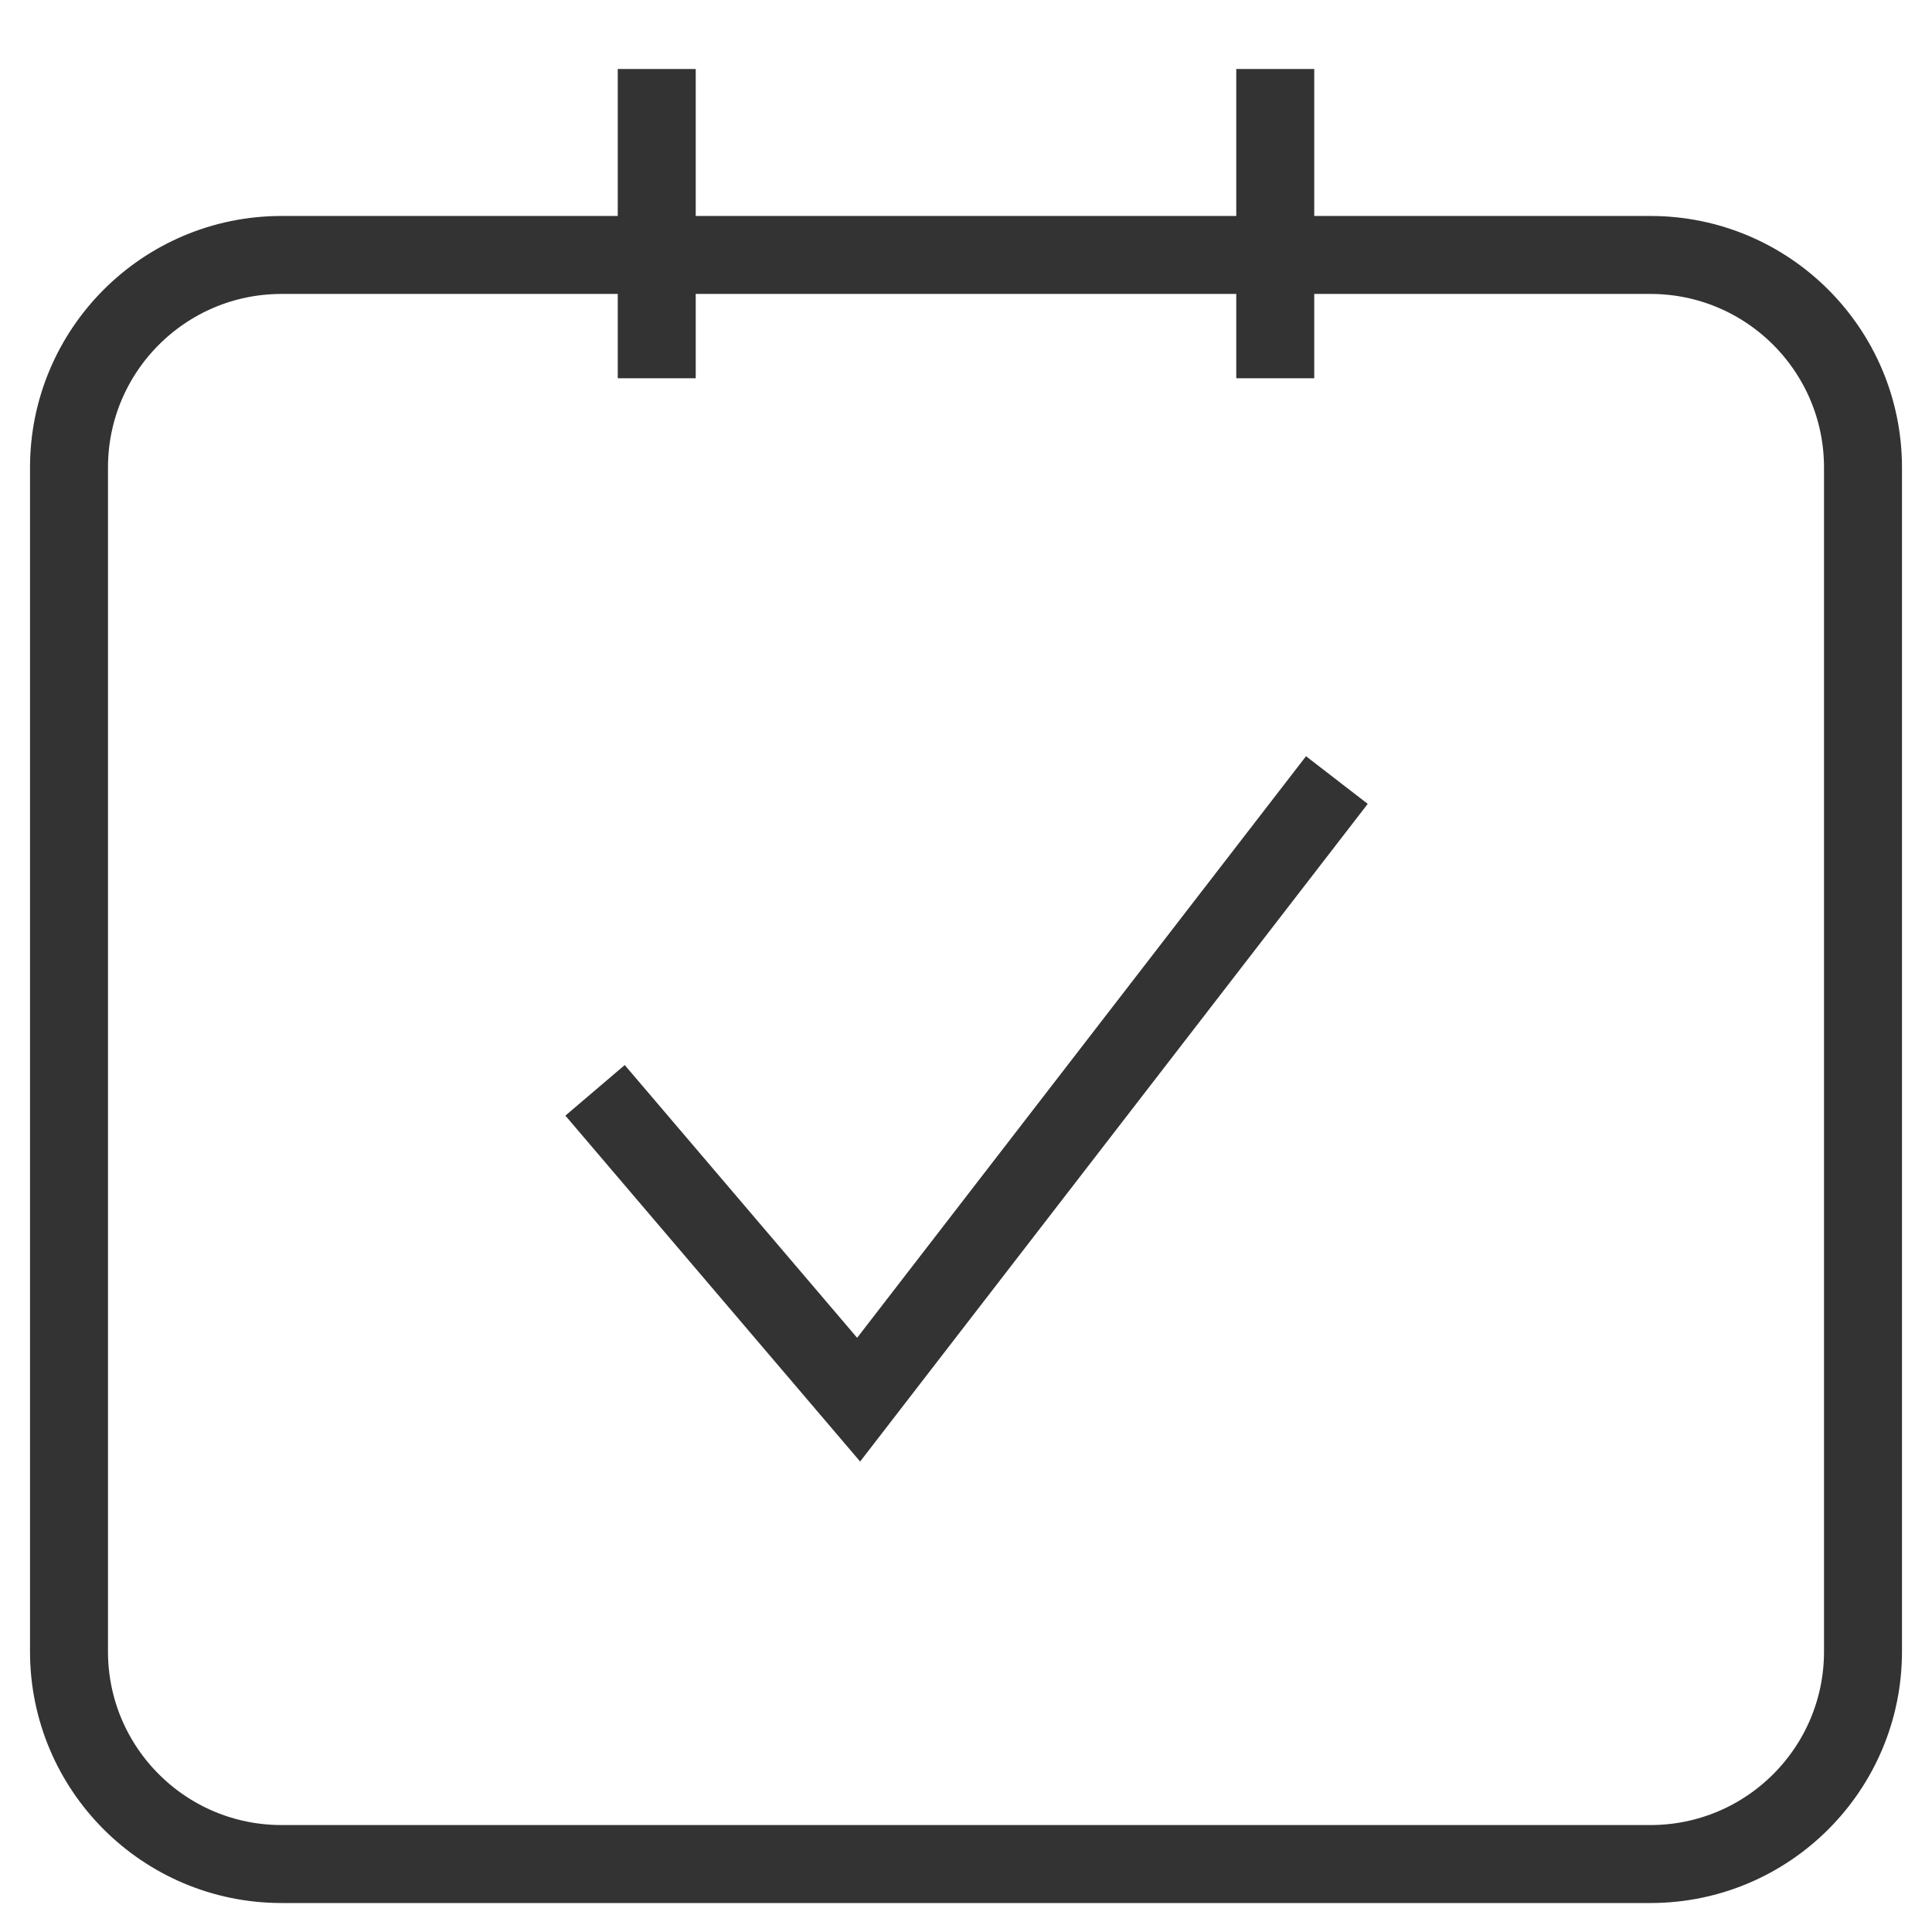
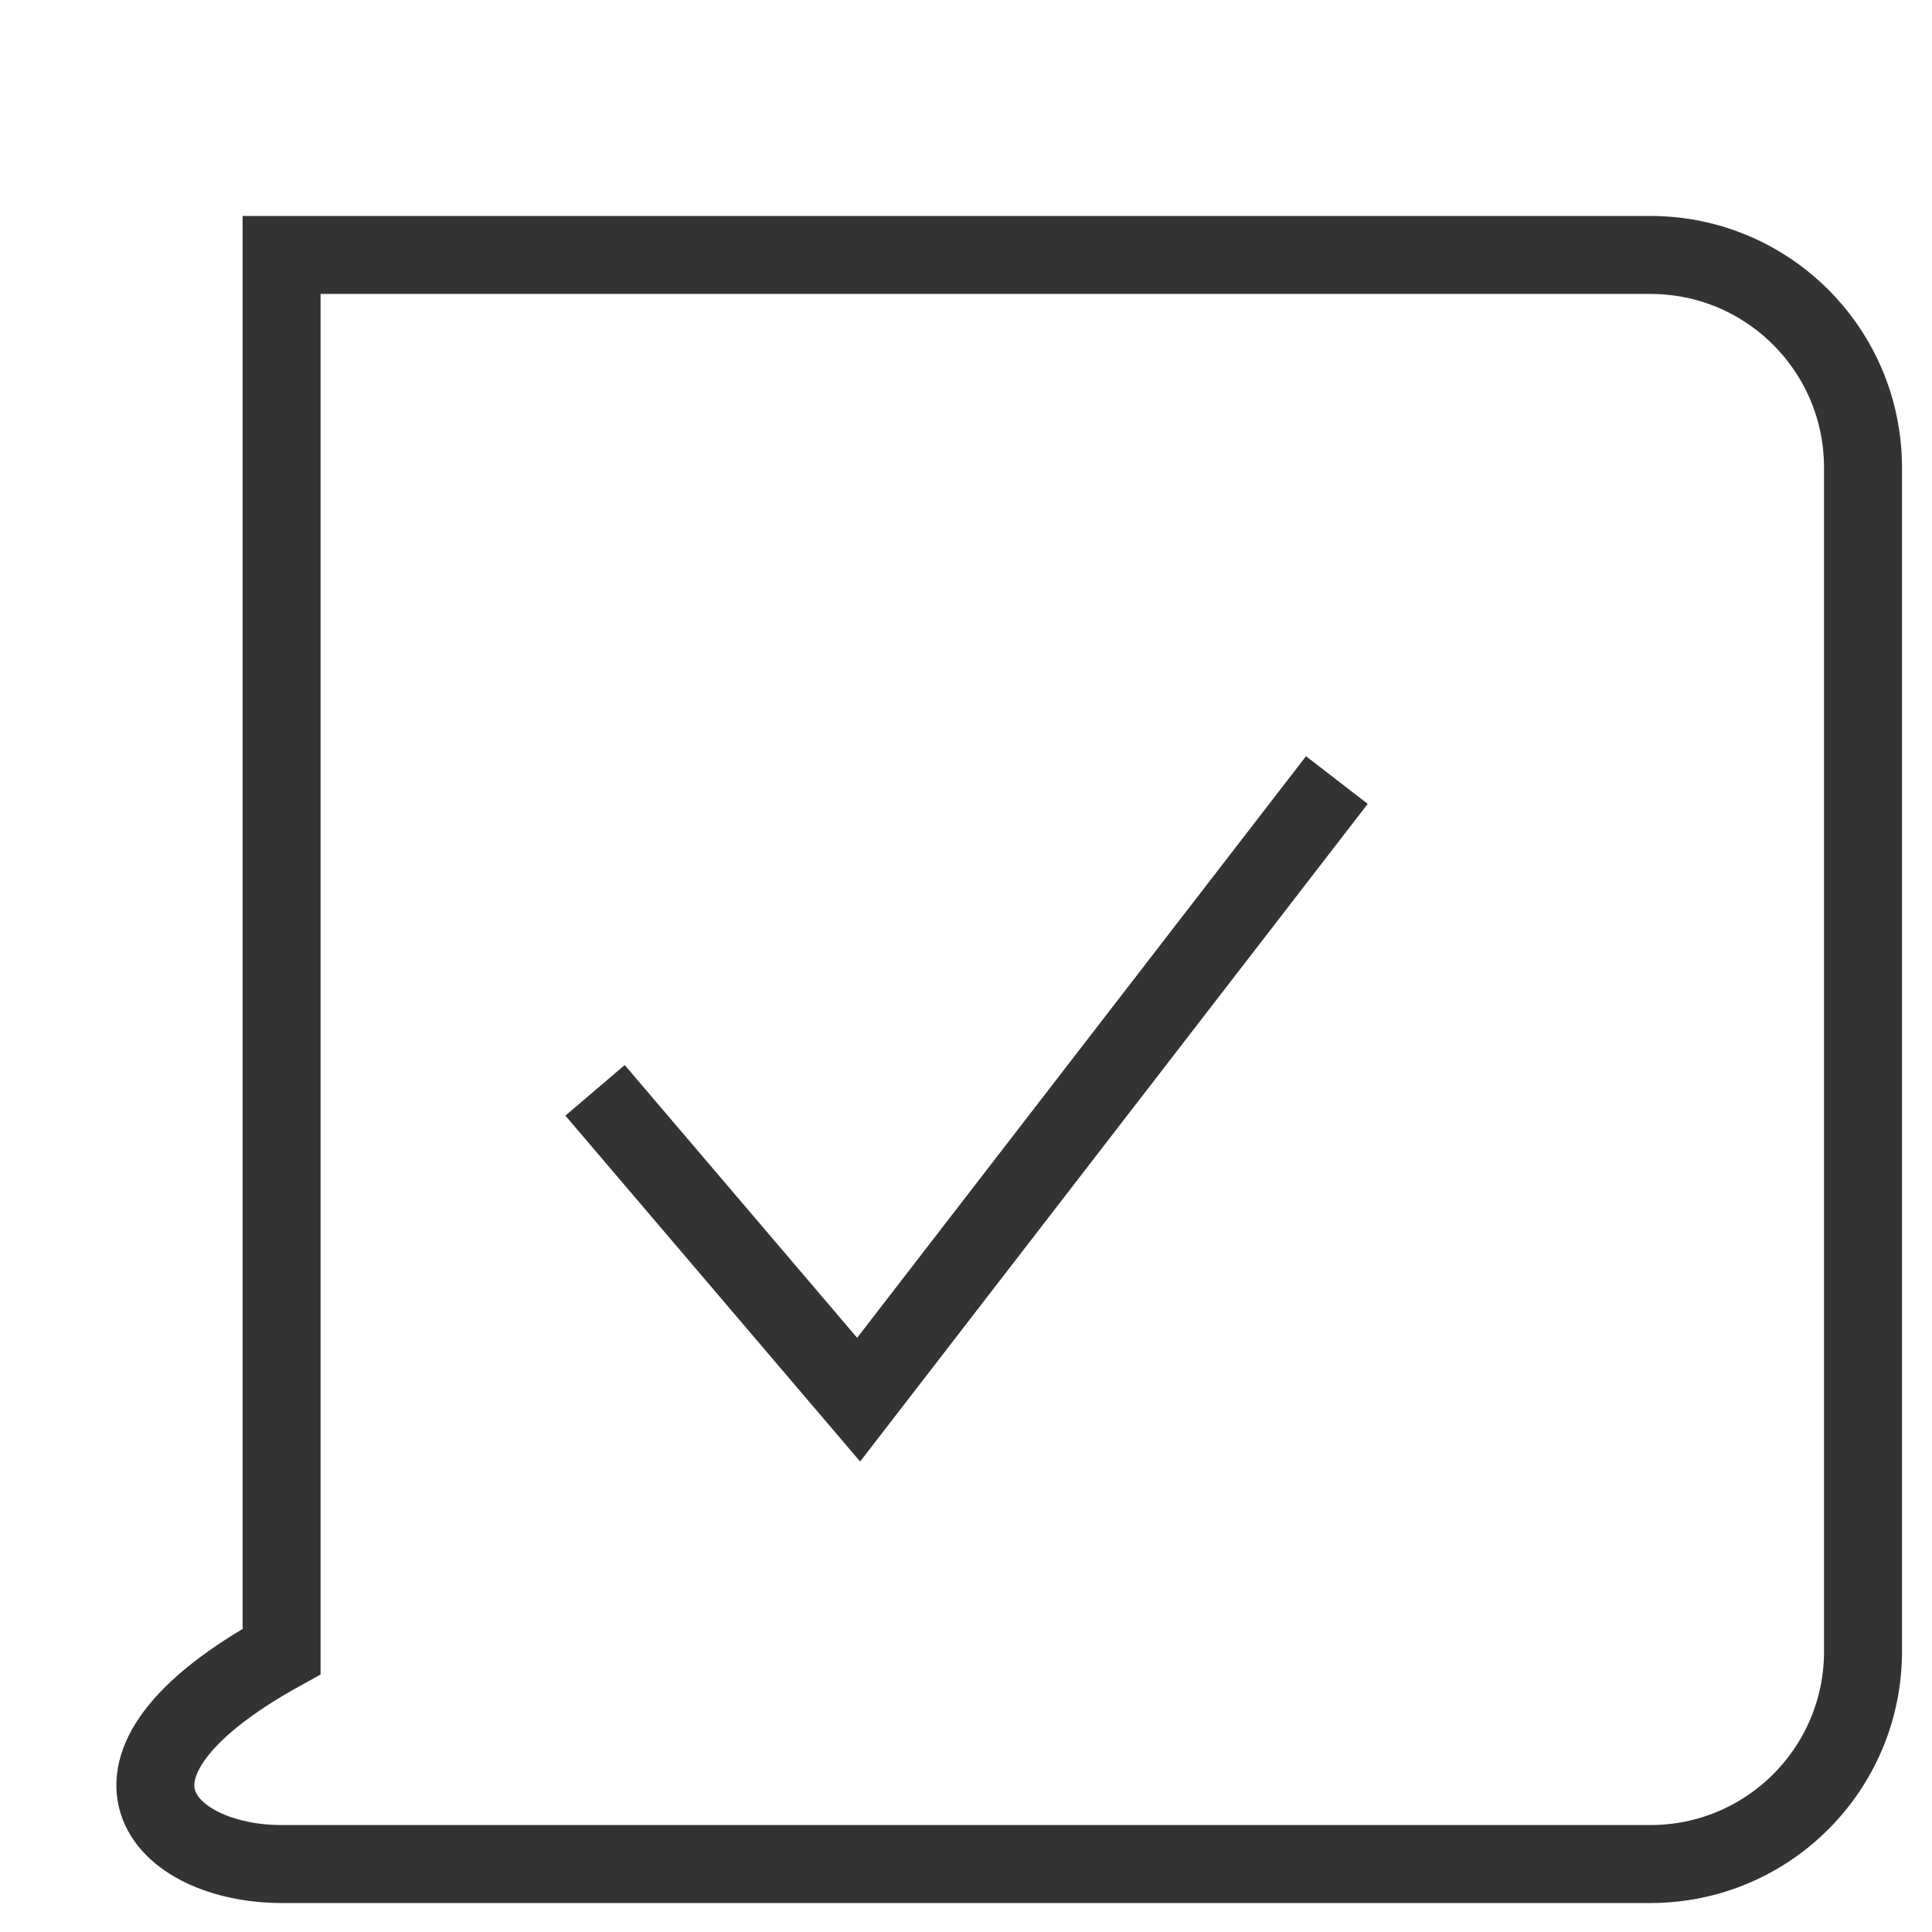
<svg xmlns="http://www.w3.org/2000/svg" width="28" height="28" viewBox="0 0 28 28" fill="none">
-   <path d="M23.919 3.695H4.081C2.379 3.695 1 5.075 1 6.776V23.935C1 25.636 2.379 27.015 4.081 27.015H23.919C25.621 27.015 27 25.636 27 23.935V6.776C27 5.075 25.621 3.695 23.919 3.695Z" stroke="#333333" stroke-width="1.13" stroke-miterlimit="10" />
-   <path d="M9.518 1V5.482" stroke="#333333" stroke-width="1.13" stroke-miterlimit="10" />
-   <path d="M18.482 1V5.482" stroke="#333333" stroke-width="1.13" stroke-miterlimit="10" />
+   <path d="M23.919 3.695H4.081V23.935C1 25.636 2.379 27.015 4.081 27.015H23.919C25.621 27.015 27 25.636 27 23.935V6.776C27 5.075 25.621 3.695 23.919 3.695Z" stroke="#333333" stroke-width="1.13" stroke-miterlimit="10" />
  <path d="M19.375 11.305L12.444 20.285L8.624 15.802" stroke="#333333" stroke-width="1.13" stroke-miterlimit="10" />
</svg>